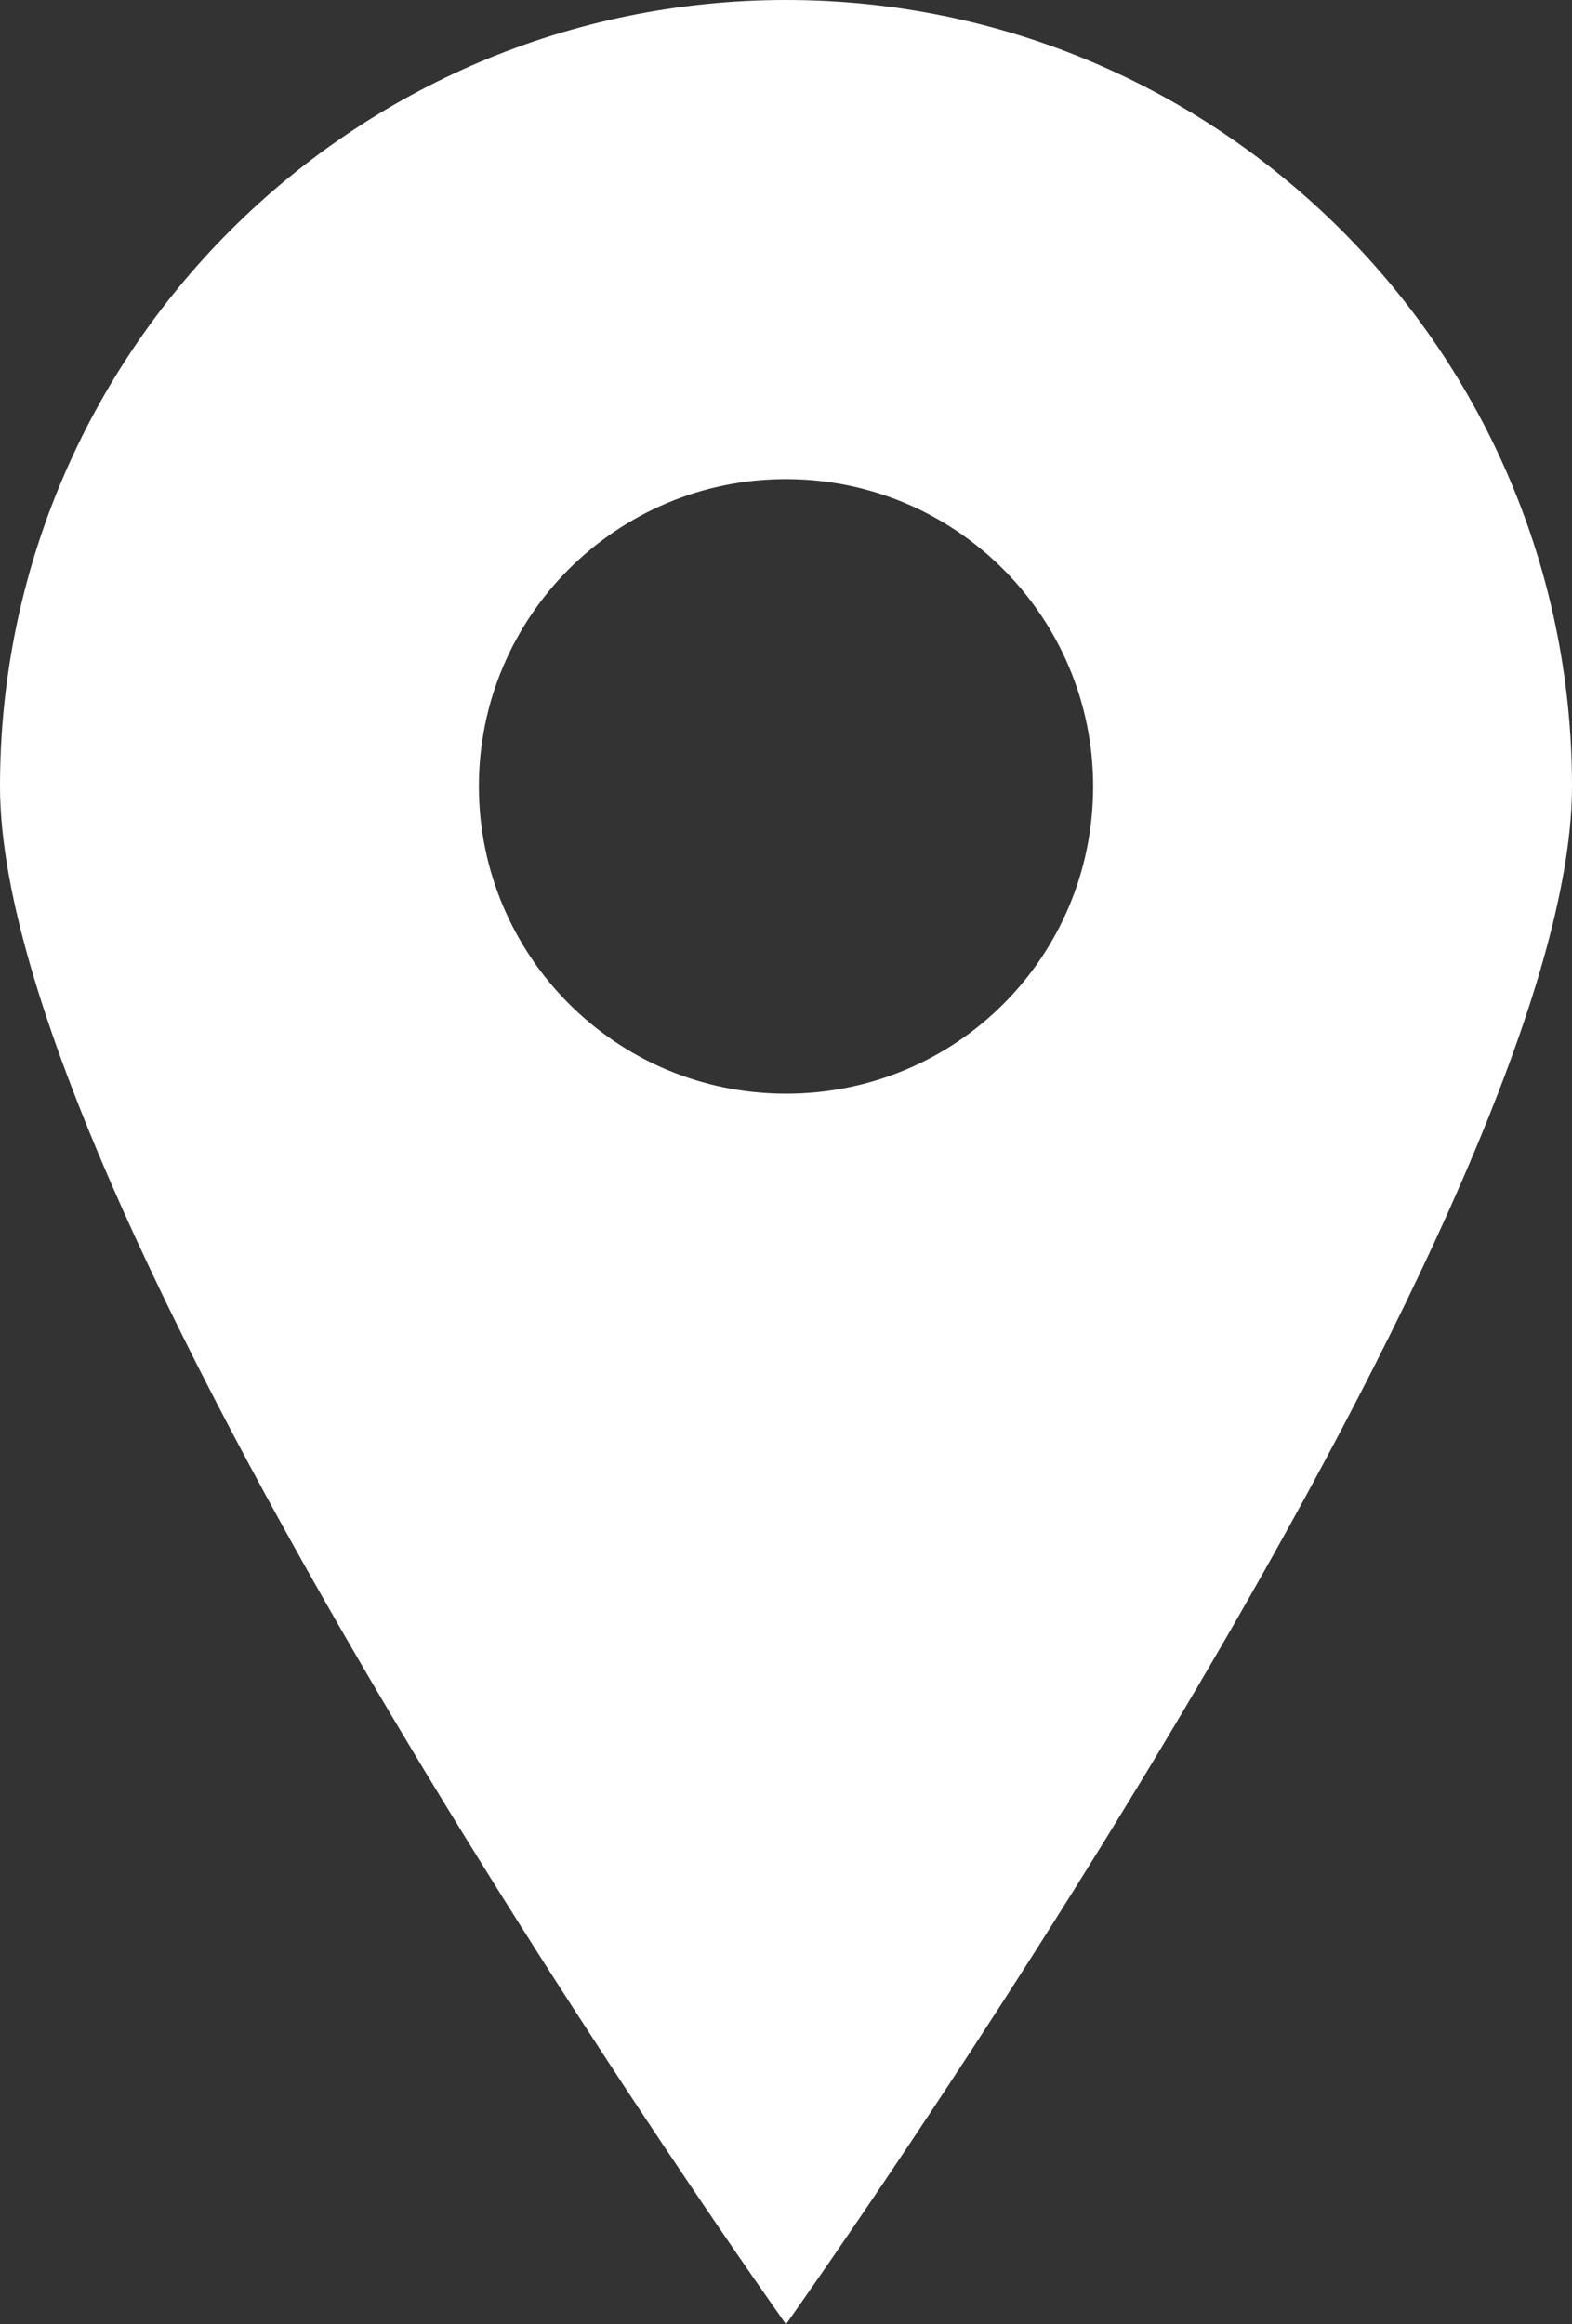
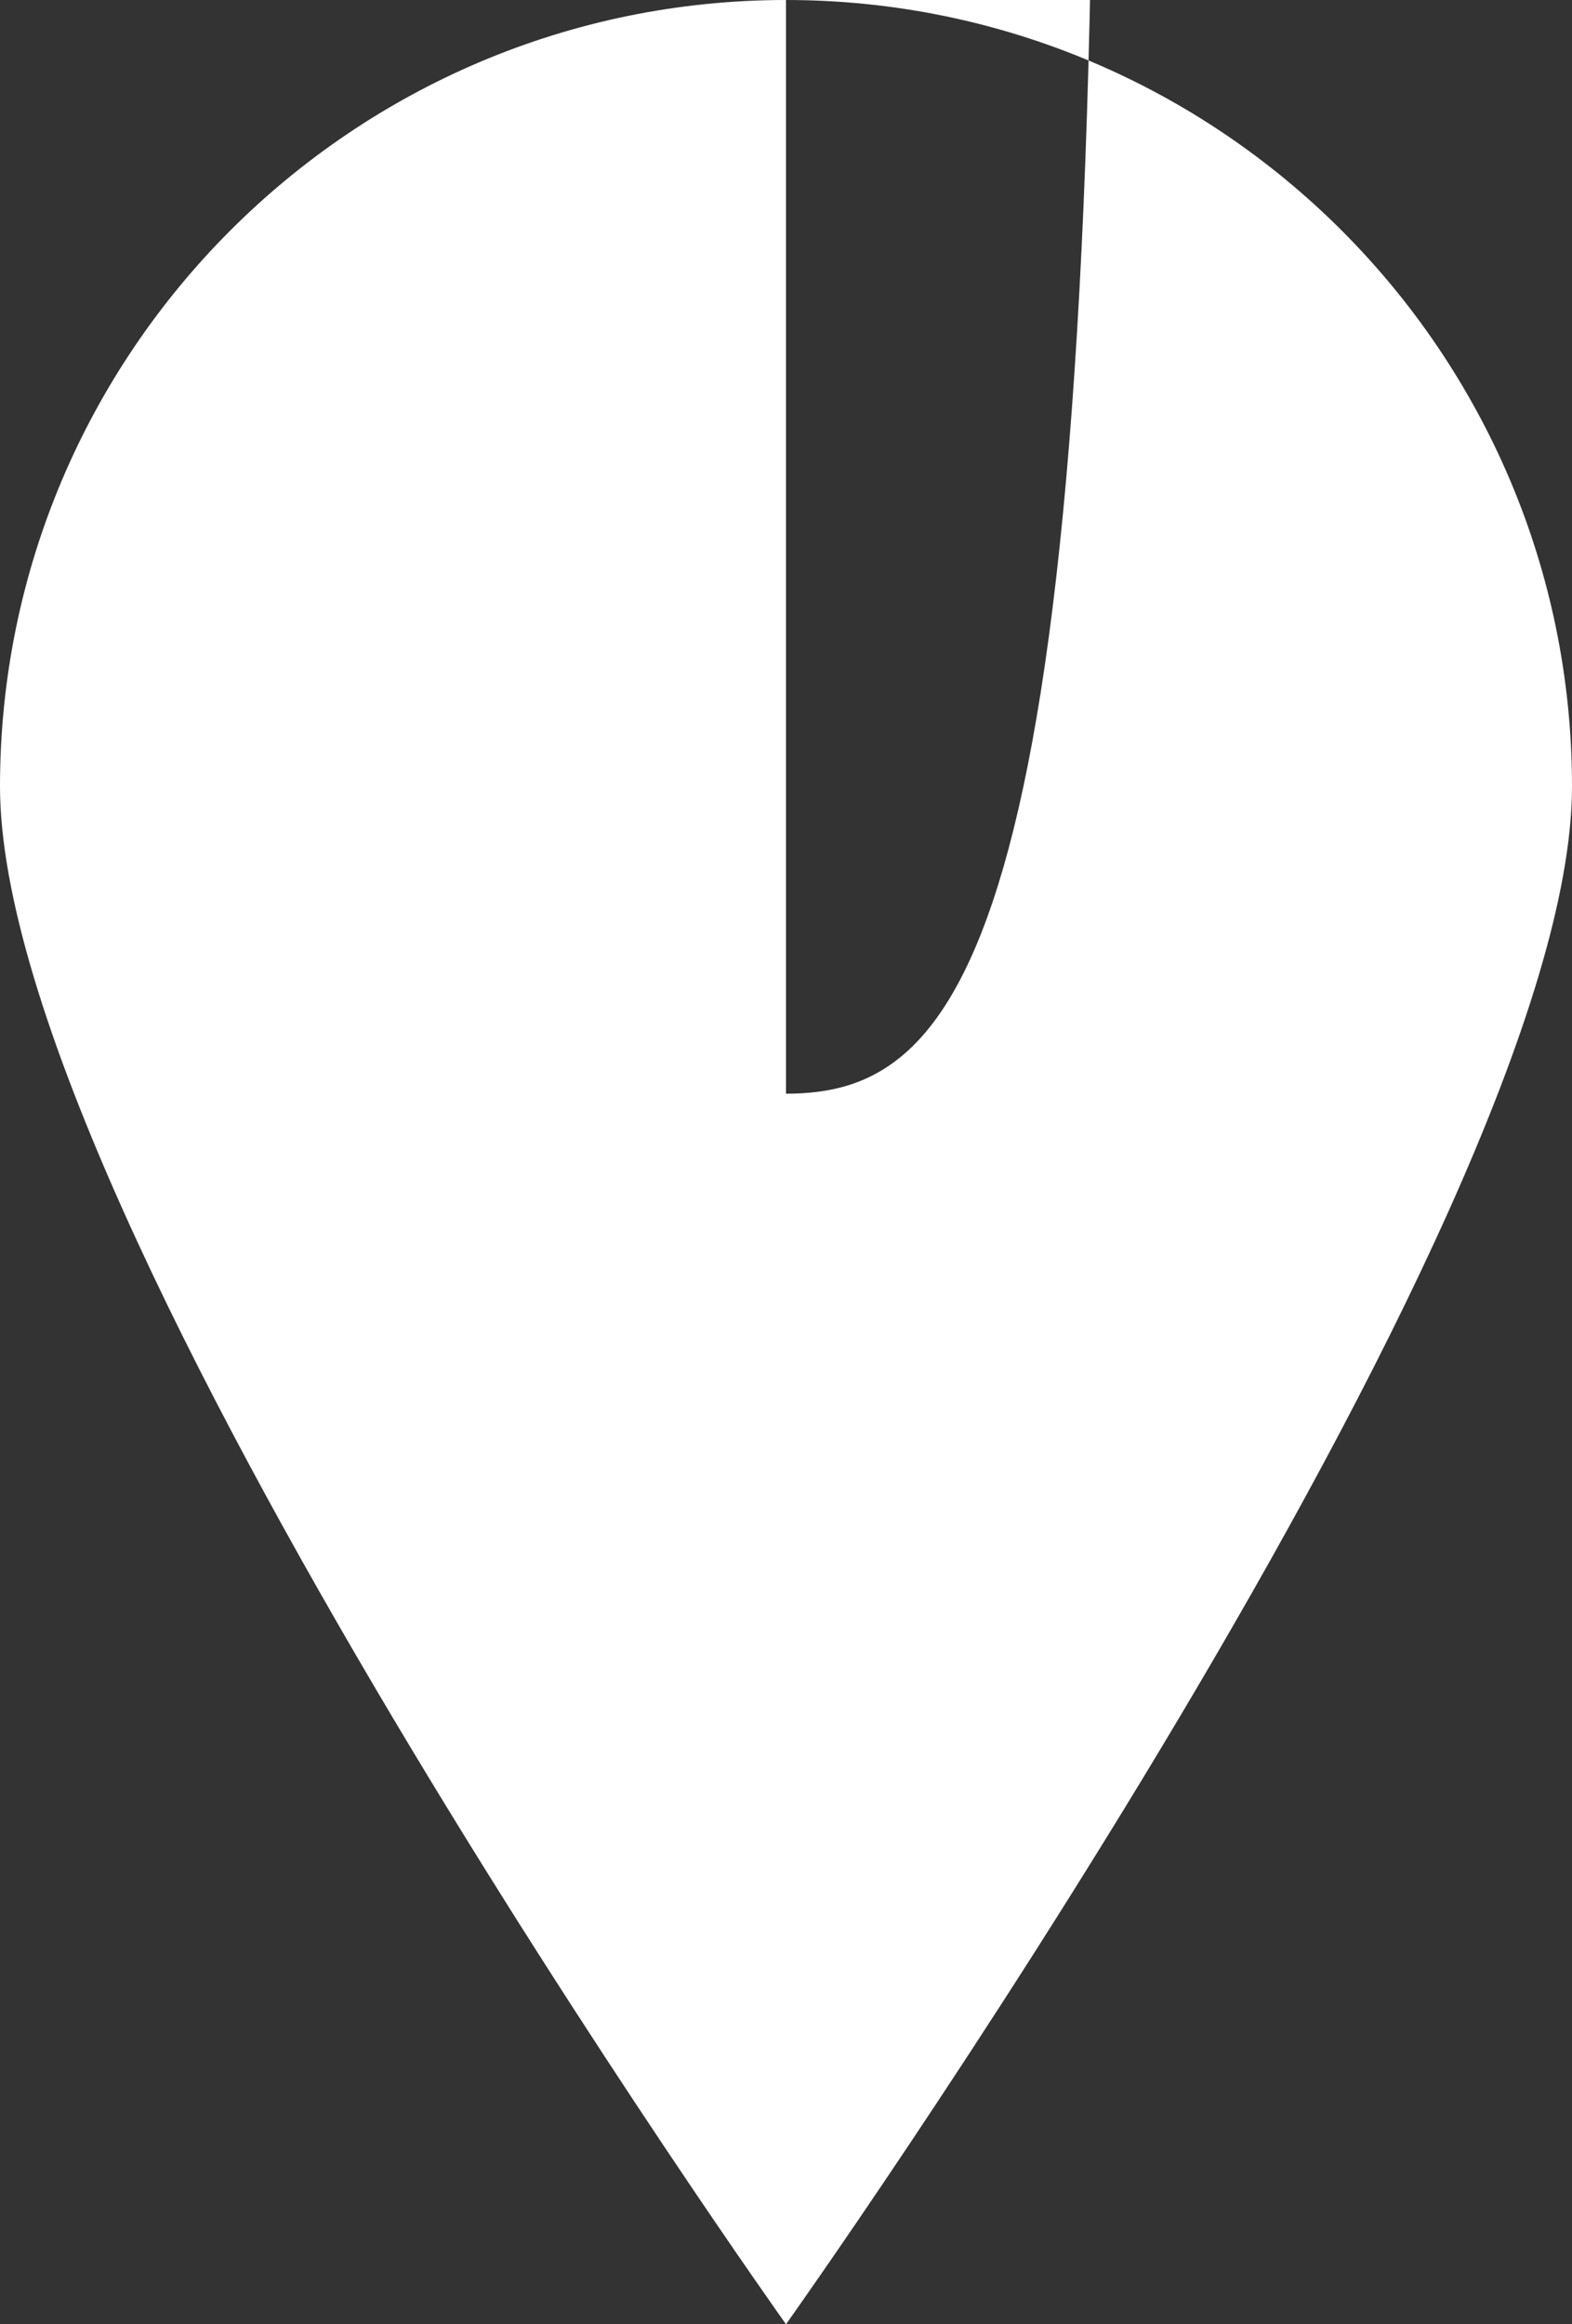
<svg xmlns="http://www.w3.org/2000/svg" version="1.1" id="Layer_1" x="0px" y="0px" viewBox="0 0 10.8 15.96" style="enable-background:new 0 0 10.8 15.96;" xml:space="preserve">
  <rect x="0" y="0" width="10.8" height="15.96" fill="#333333" stroke="none" />
  <style type="text/css">
	.st0{fill:#FFFFFF;}
</style>
  <g>
    <g>
-       <path class="st0" d="M5.4,0C2.42,0,0,2.42,0,5.4s5.4,10.56,5.4,10.56s5.4-7.58,5.4-10.56S8.38,0,5.4,0z M5.4,7.51    c-1.17,0-2.11-0.95-2.11-2.11c0-1.17,0.95-2.11,2.11-2.11c1.17,0,2.11,0.95,2.11,2.11C7.51,6.57,6.57,7.51,5.4,7.51z" />
+       <path class="st0" d="M5.4,0C2.42,0,0,2.42,0,5.4s5.4,10.56,5.4,10.56s5.4-7.58,5.4-10.56S8.38,0,5.4,0z c-1.17,0-2.11-0.95-2.11-2.11c0-1.17,0.95-2.11,2.11-2.11c1.17,0,2.11,0.95,2.11,2.11C7.51,6.57,6.57,7.51,5.4,7.51z" />
    </g>
  </g>
</svg>